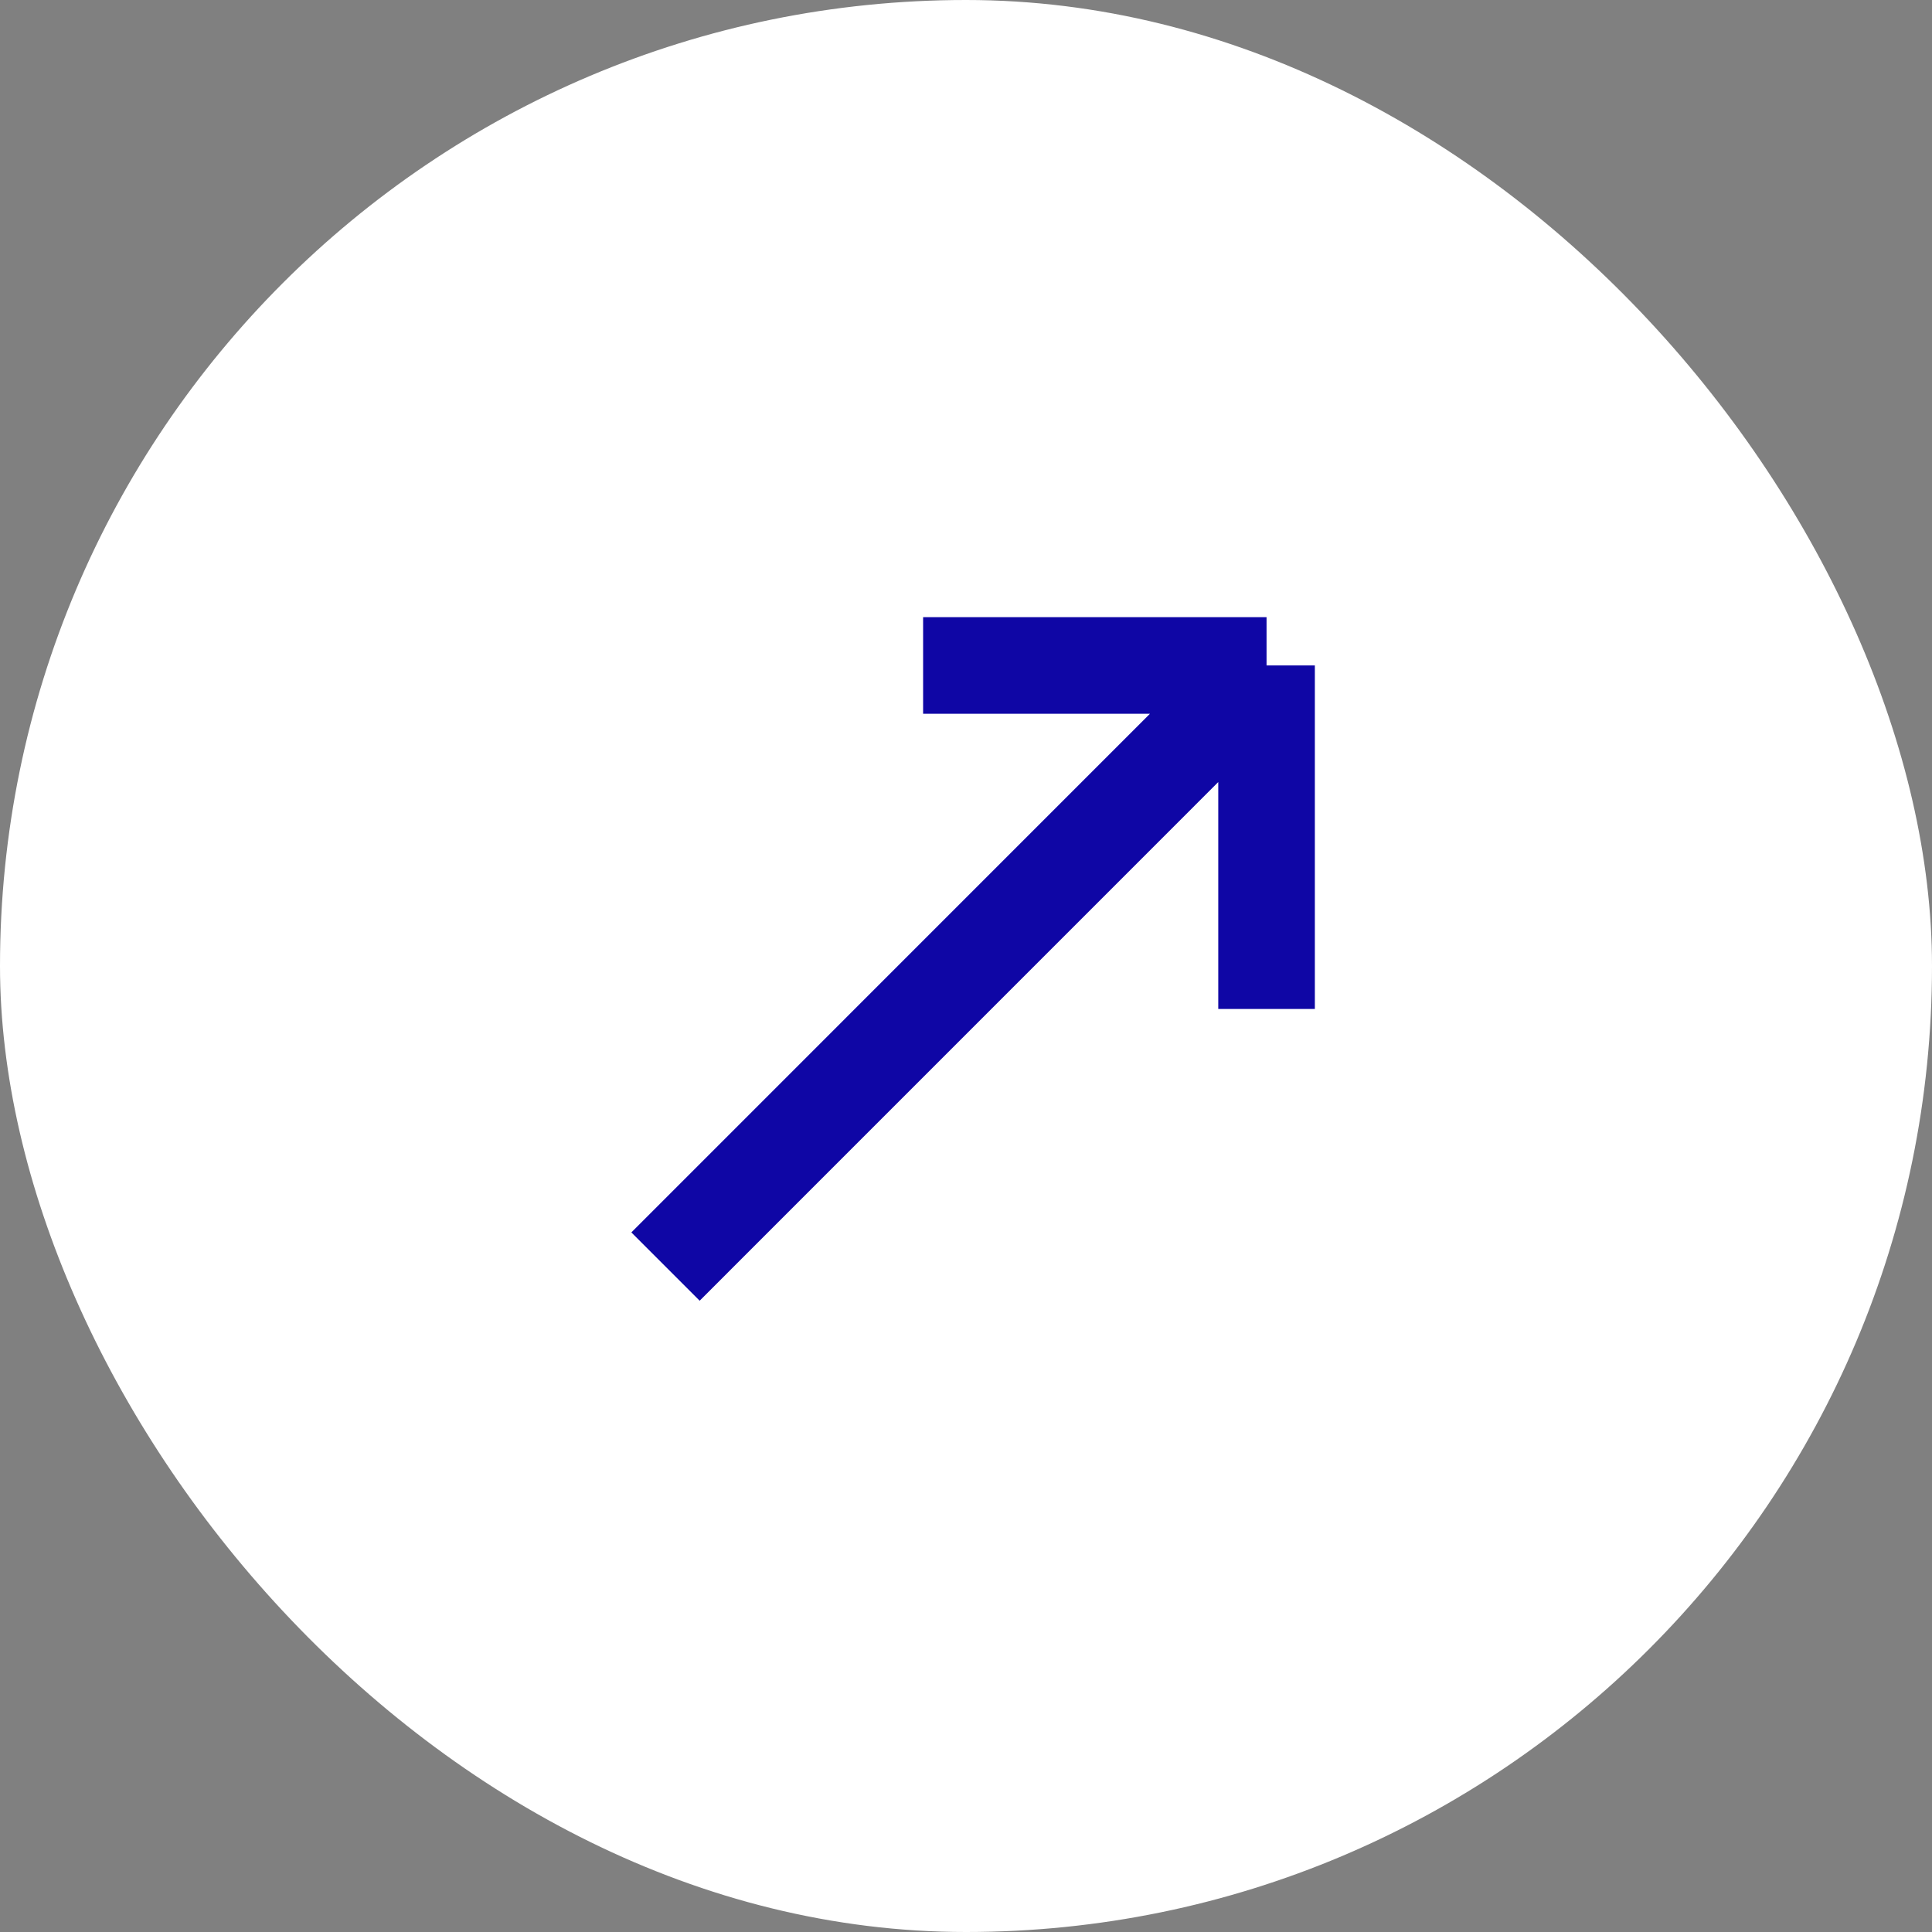
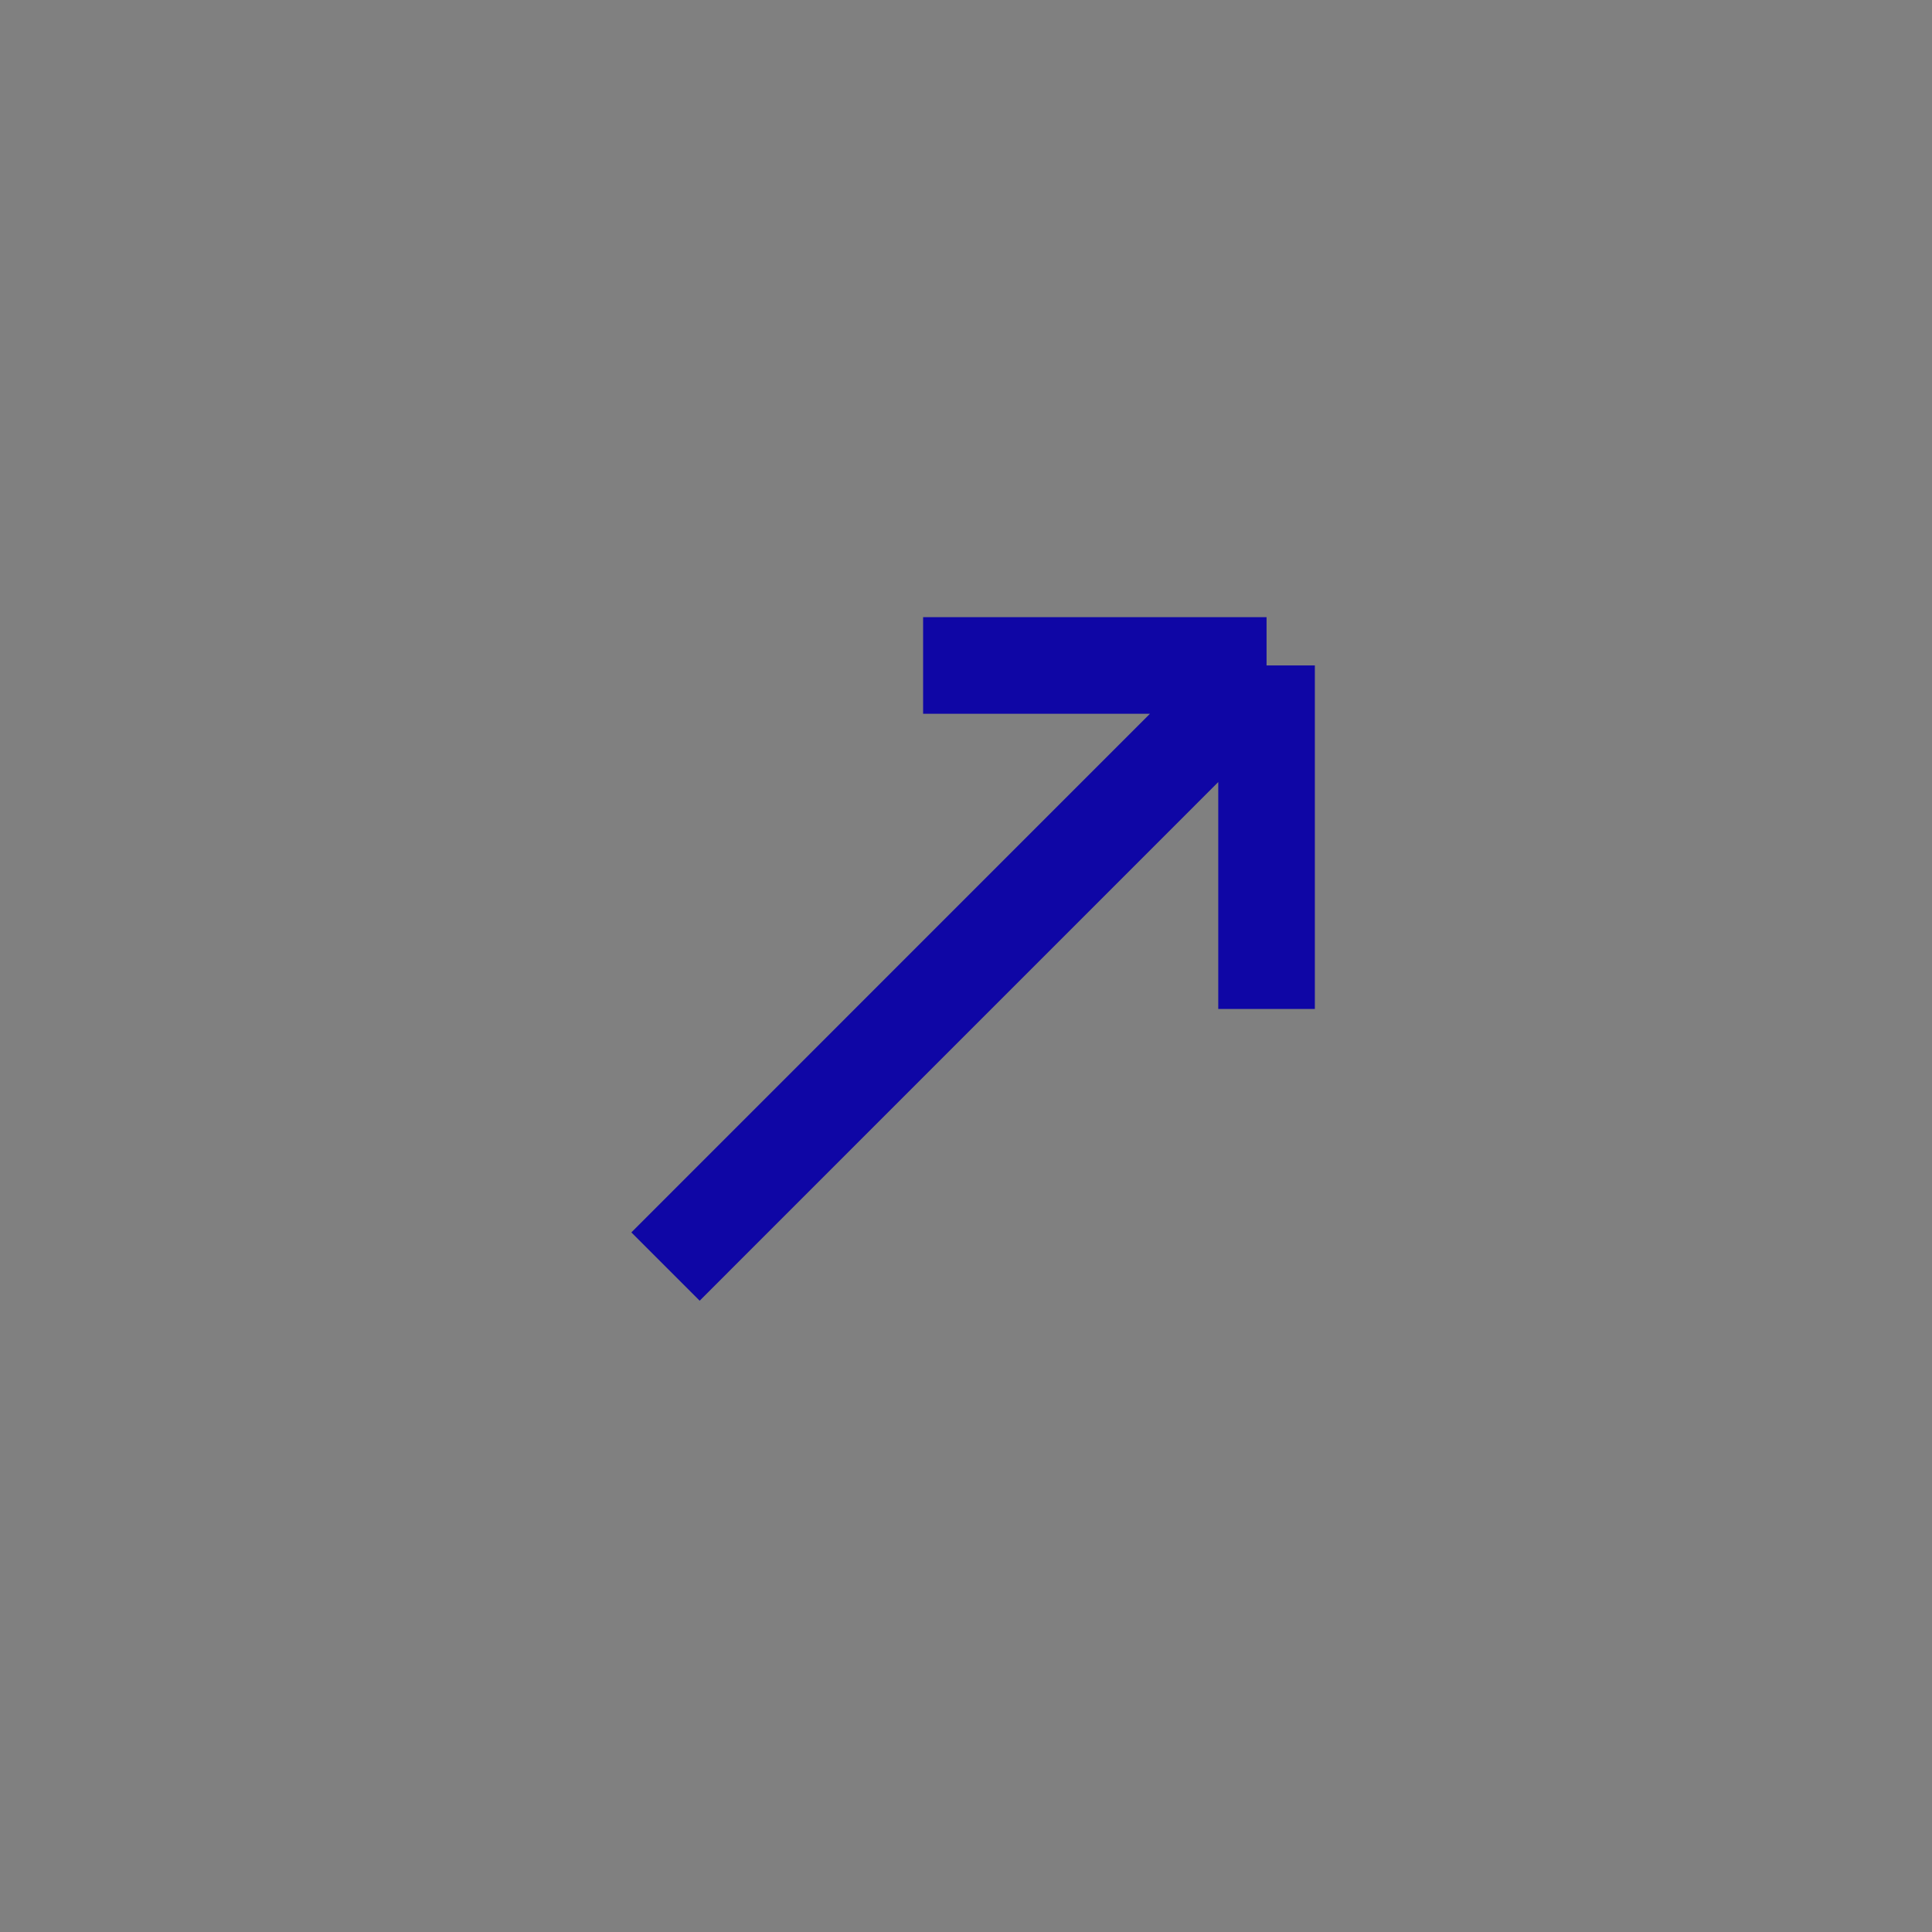
<svg xmlns="http://www.w3.org/2000/svg" width="30" height="30" viewBox="0 0 30 30" fill="none">
  <rect x="0" y="0" width="30" height="30" fill="#808080" stroke="none" />
-   <rect width="30" height="30" rx="15" fill="white" />
  <path d="M19.667 15.667V10.333M19.667 10.333H14.334M19.667 10.333L10.334 19.667" stroke="#0F06A5" stroke-width="1.5" />
</svg>